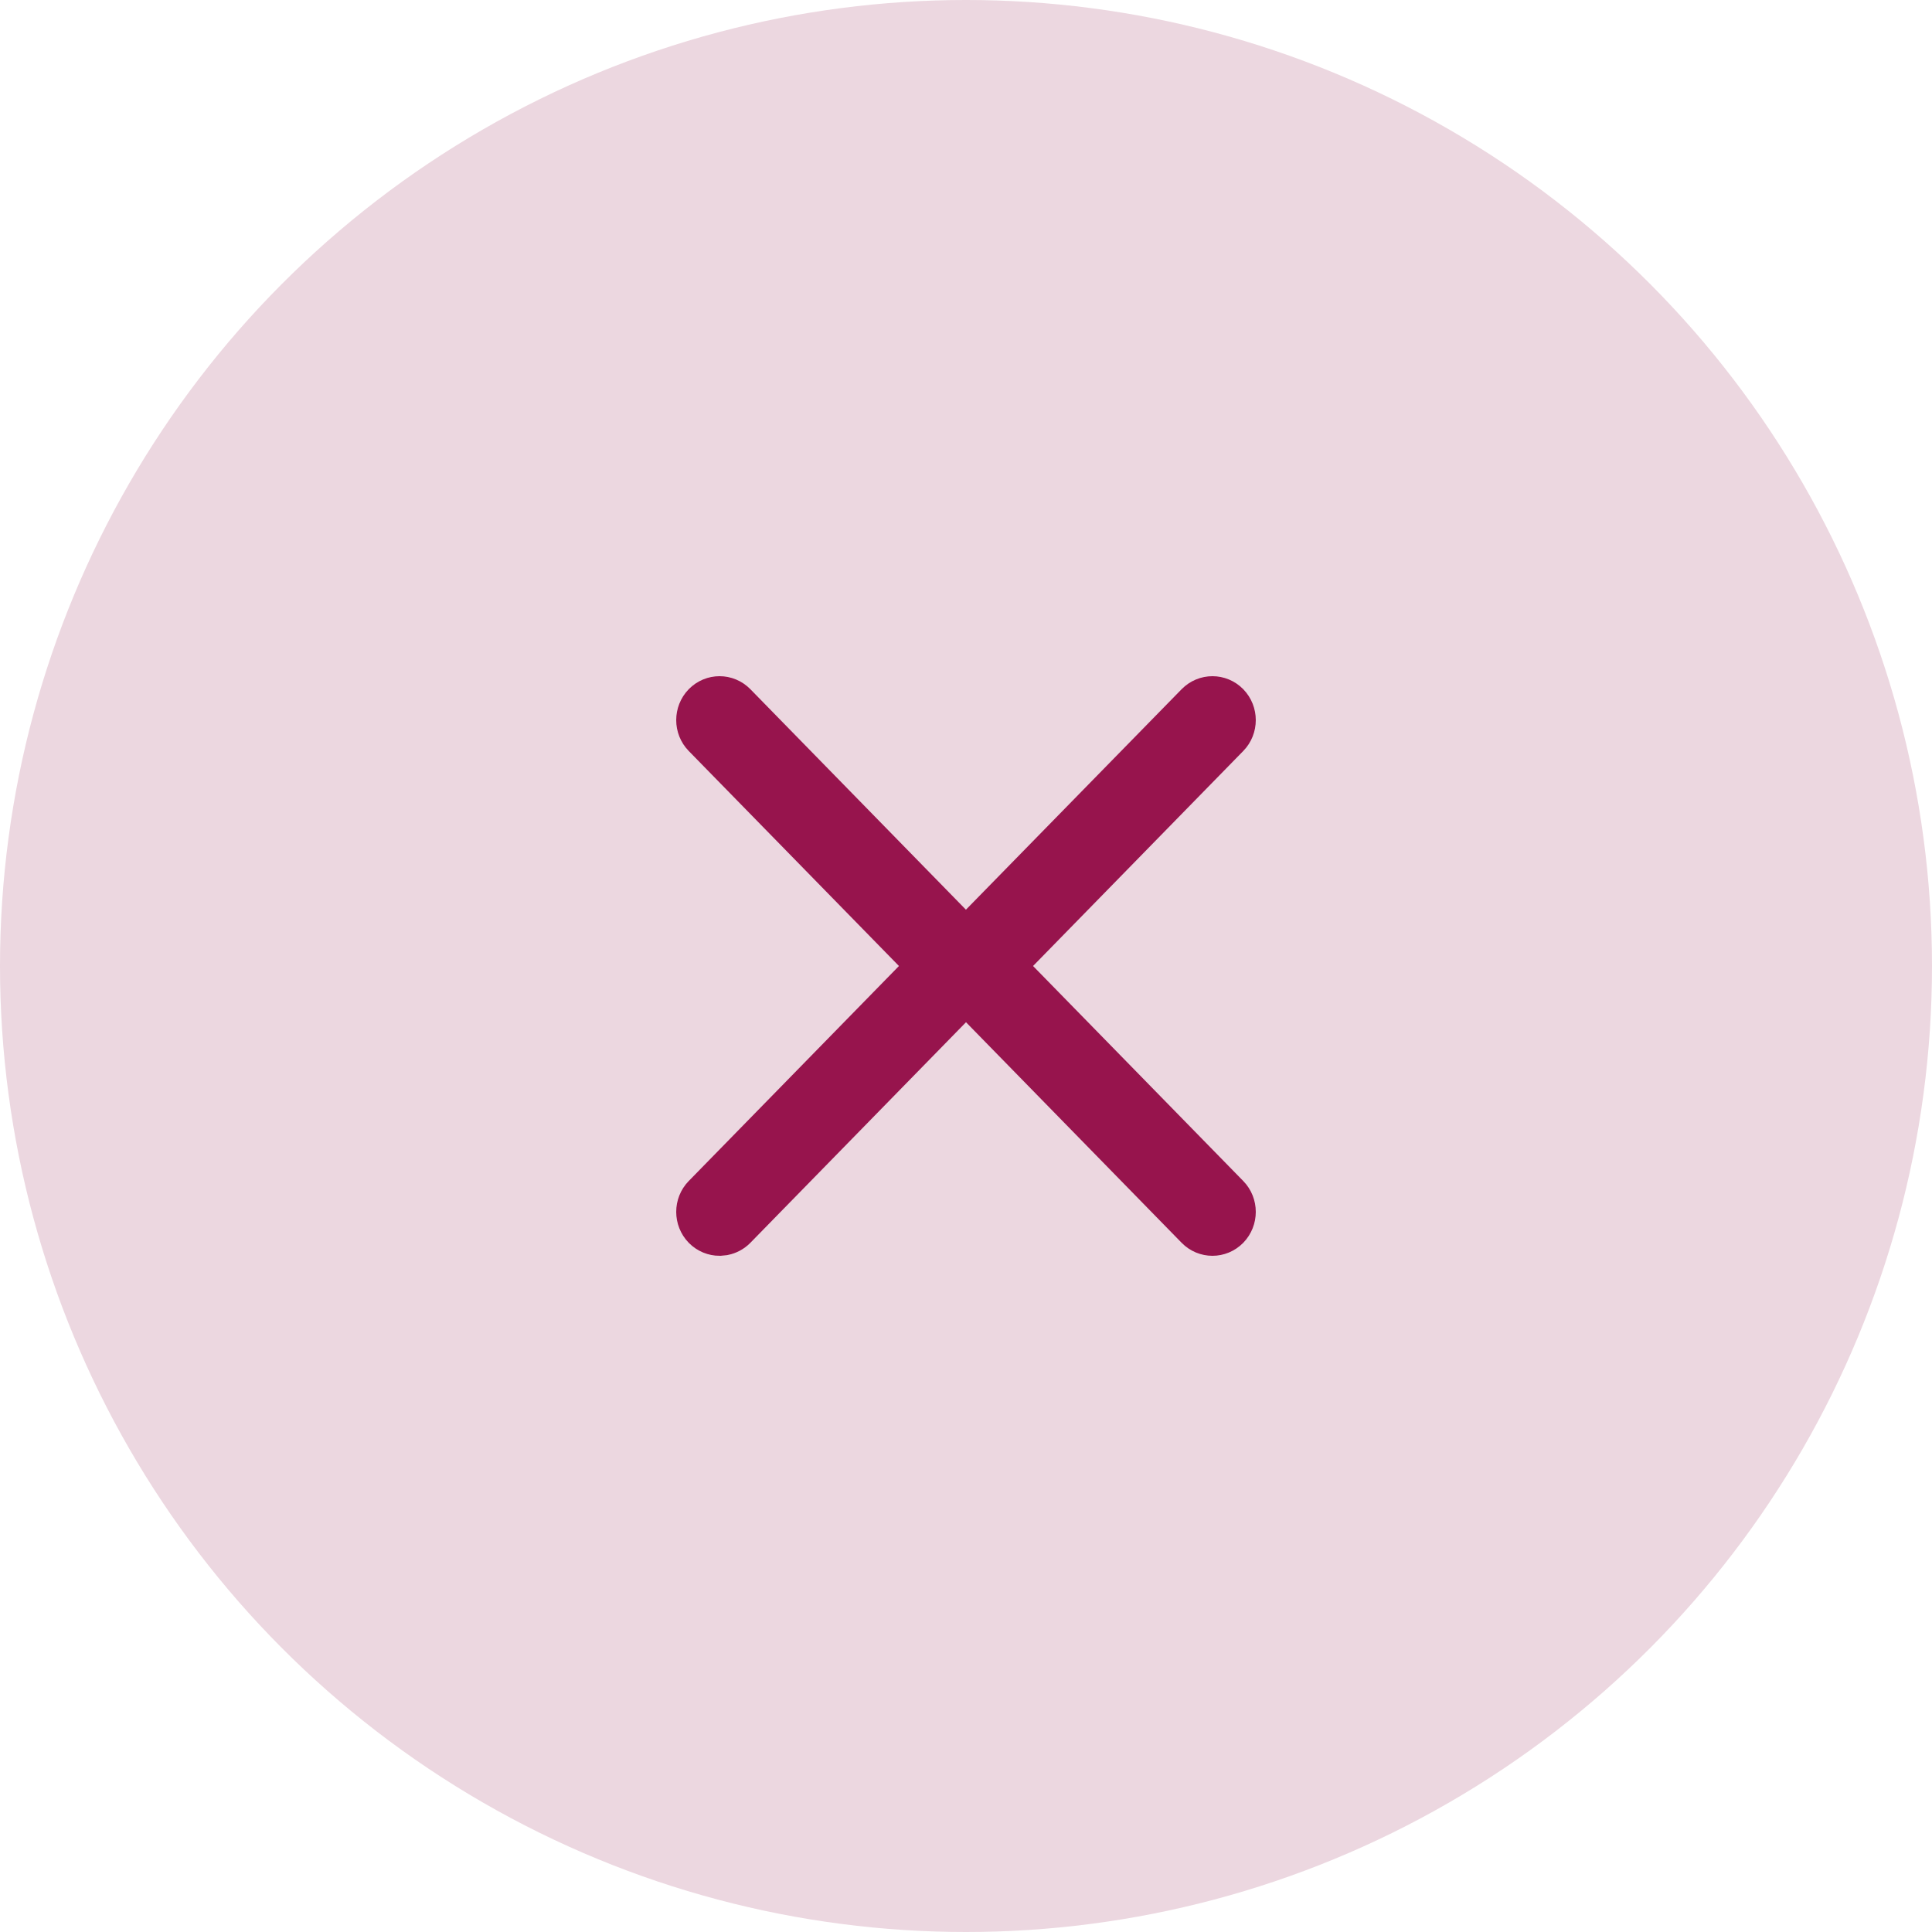
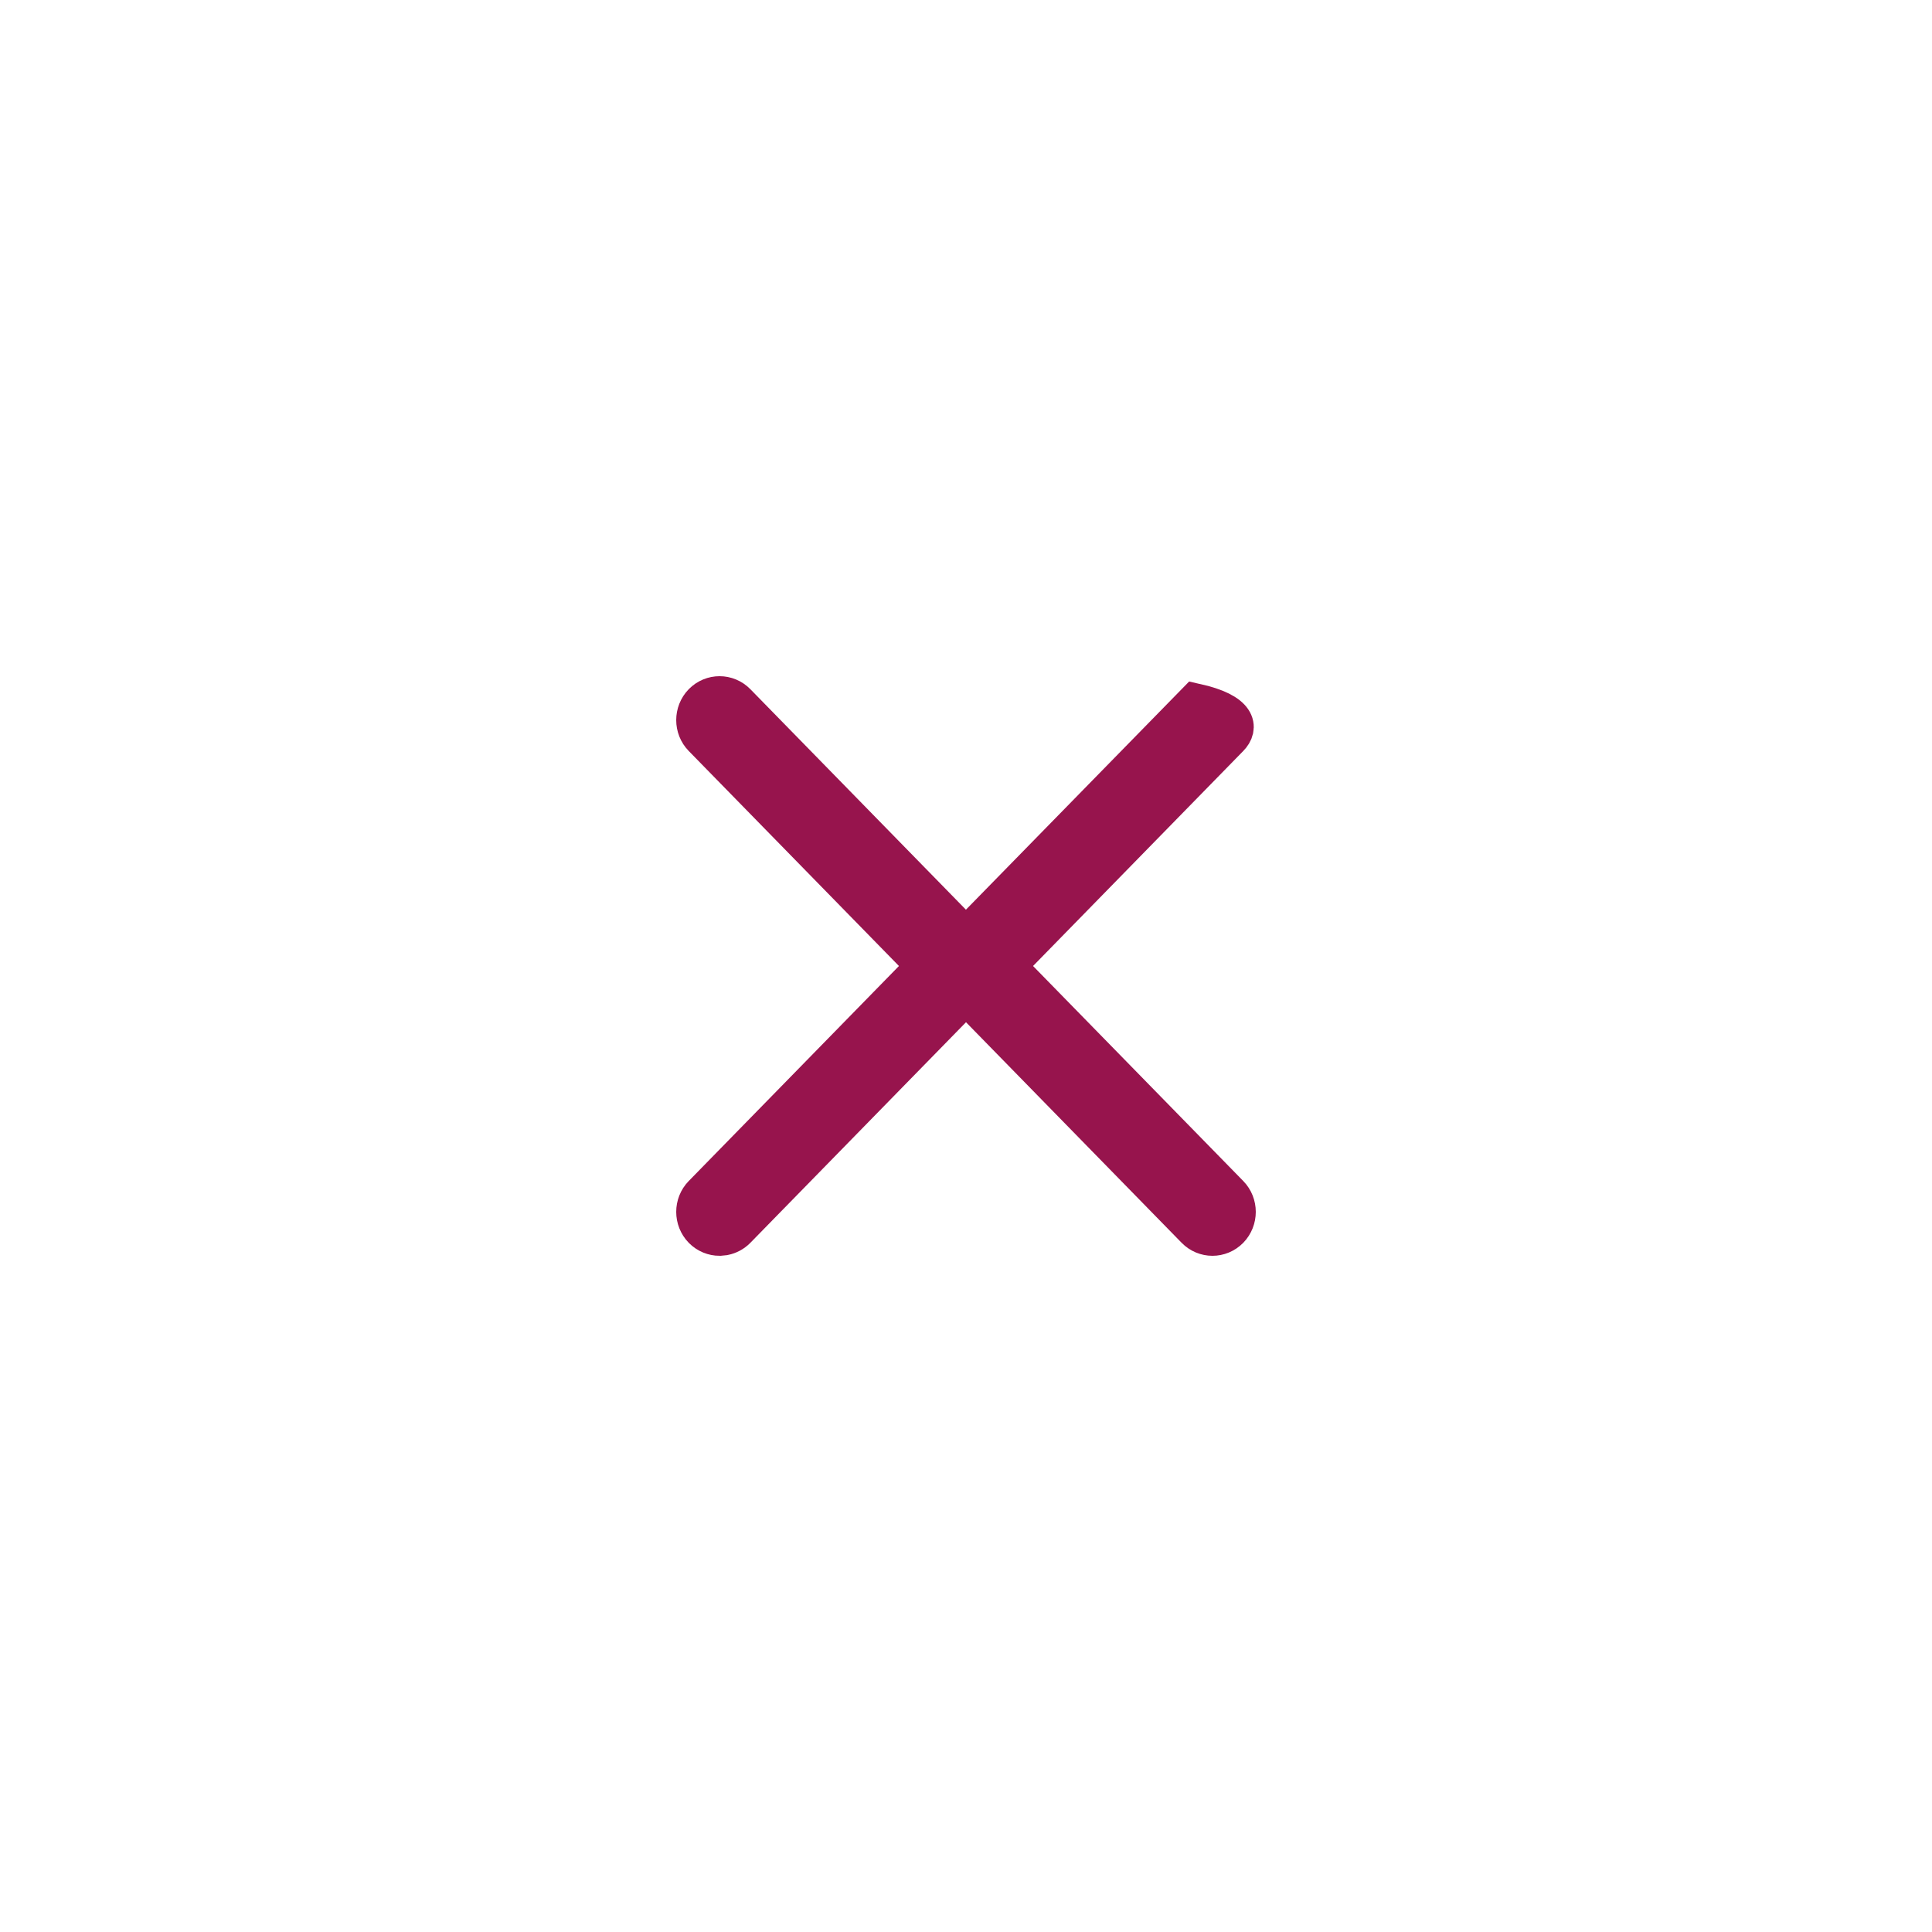
<svg xmlns="http://www.w3.org/2000/svg" width="25px" height="25px" viewBox="0 0 25 25" version="1.1">
  <title>mdpi/Group 41</title>
  <g id="Dashboard---Approved" stroke="none" stroke-width="1" fill="none" fill-rule="evenodd">
    <g id="1.1_Post-Login-Dashboard_reaaranged" transform="translate(-468, -1144)">
      <g id="Invest-Overlay---color" transform="translate(159, 1128)">
        <g id="Group-41" transform="translate(309, 16)">
-           <circle id="Oval-Copy-6" fill="#ECD7E0" cx="12.5" cy="12.5" r="12.5" />
-           <path d="M9.091,9.093 C9.213,8.969 9.409,8.969 9.531,9.093 L9.531,9.093 L12.499,12.129 L15.469,9.093 C15.591,8.969 15.787,8.969 15.909,9.093 C16.03,9.218 16.03,9.419 15.909,9.543 L13.018,12.5 L15.909,15.457 C16.03,15.581 16.03,15.782 15.909,15.907 C15.848,15.969 15.768,16 15.689,16 C15.609,16 15.53,15.969 15.469,15.907 L12.5,12.87 L9.531,15.907 C9.486,15.953 9.429,15.982 9.371,15.994 L9.311,16 C9.232,16 9.152,15.969 9.091,15.907 C8.97,15.782 8.97,15.581 9.091,15.457 L9.091,15.457 L11.982,12.5 L9.091,9.543 C8.97,9.419 8.97,9.218 9.091,9.093 Z" id="Combined-Shape-Copy-2" stroke="#97144D" stroke-width="0.5" fill="#97144D" />
+           <path d="M9.091,9.093 C9.213,8.969 9.409,8.969 9.531,9.093 L9.531,9.093 L12.499,12.129 L15.469,9.093 C16.03,9.218 16.03,9.419 15.909,9.543 L13.018,12.5 L15.909,15.457 C16.03,15.581 16.03,15.782 15.909,15.907 C15.848,15.969 15.768,16 15.689,16 C15.609,16 15.53,15.969 15.469,15.907 L12.5,12.87 L9.531,15.907 C9.486,15.953 9.429,15.982 9.371,15.994 L9.311,16 C9.232,16 9.152,15.969 9.091,15.907 C8.97,15.782 8.97,15.581 9.091,15.457 L9.091,15.457 L11.982,12.5 L9.091,9.543 C8.97,9.419 8.97,9.218 9.091,9.093 Z" id="Combined-Shape-Copy-2" stroke="#97144D" stroke-width="0.5" fill="#97144D" />
        </g>
      </g>
    </g>
  </g>
</svg>